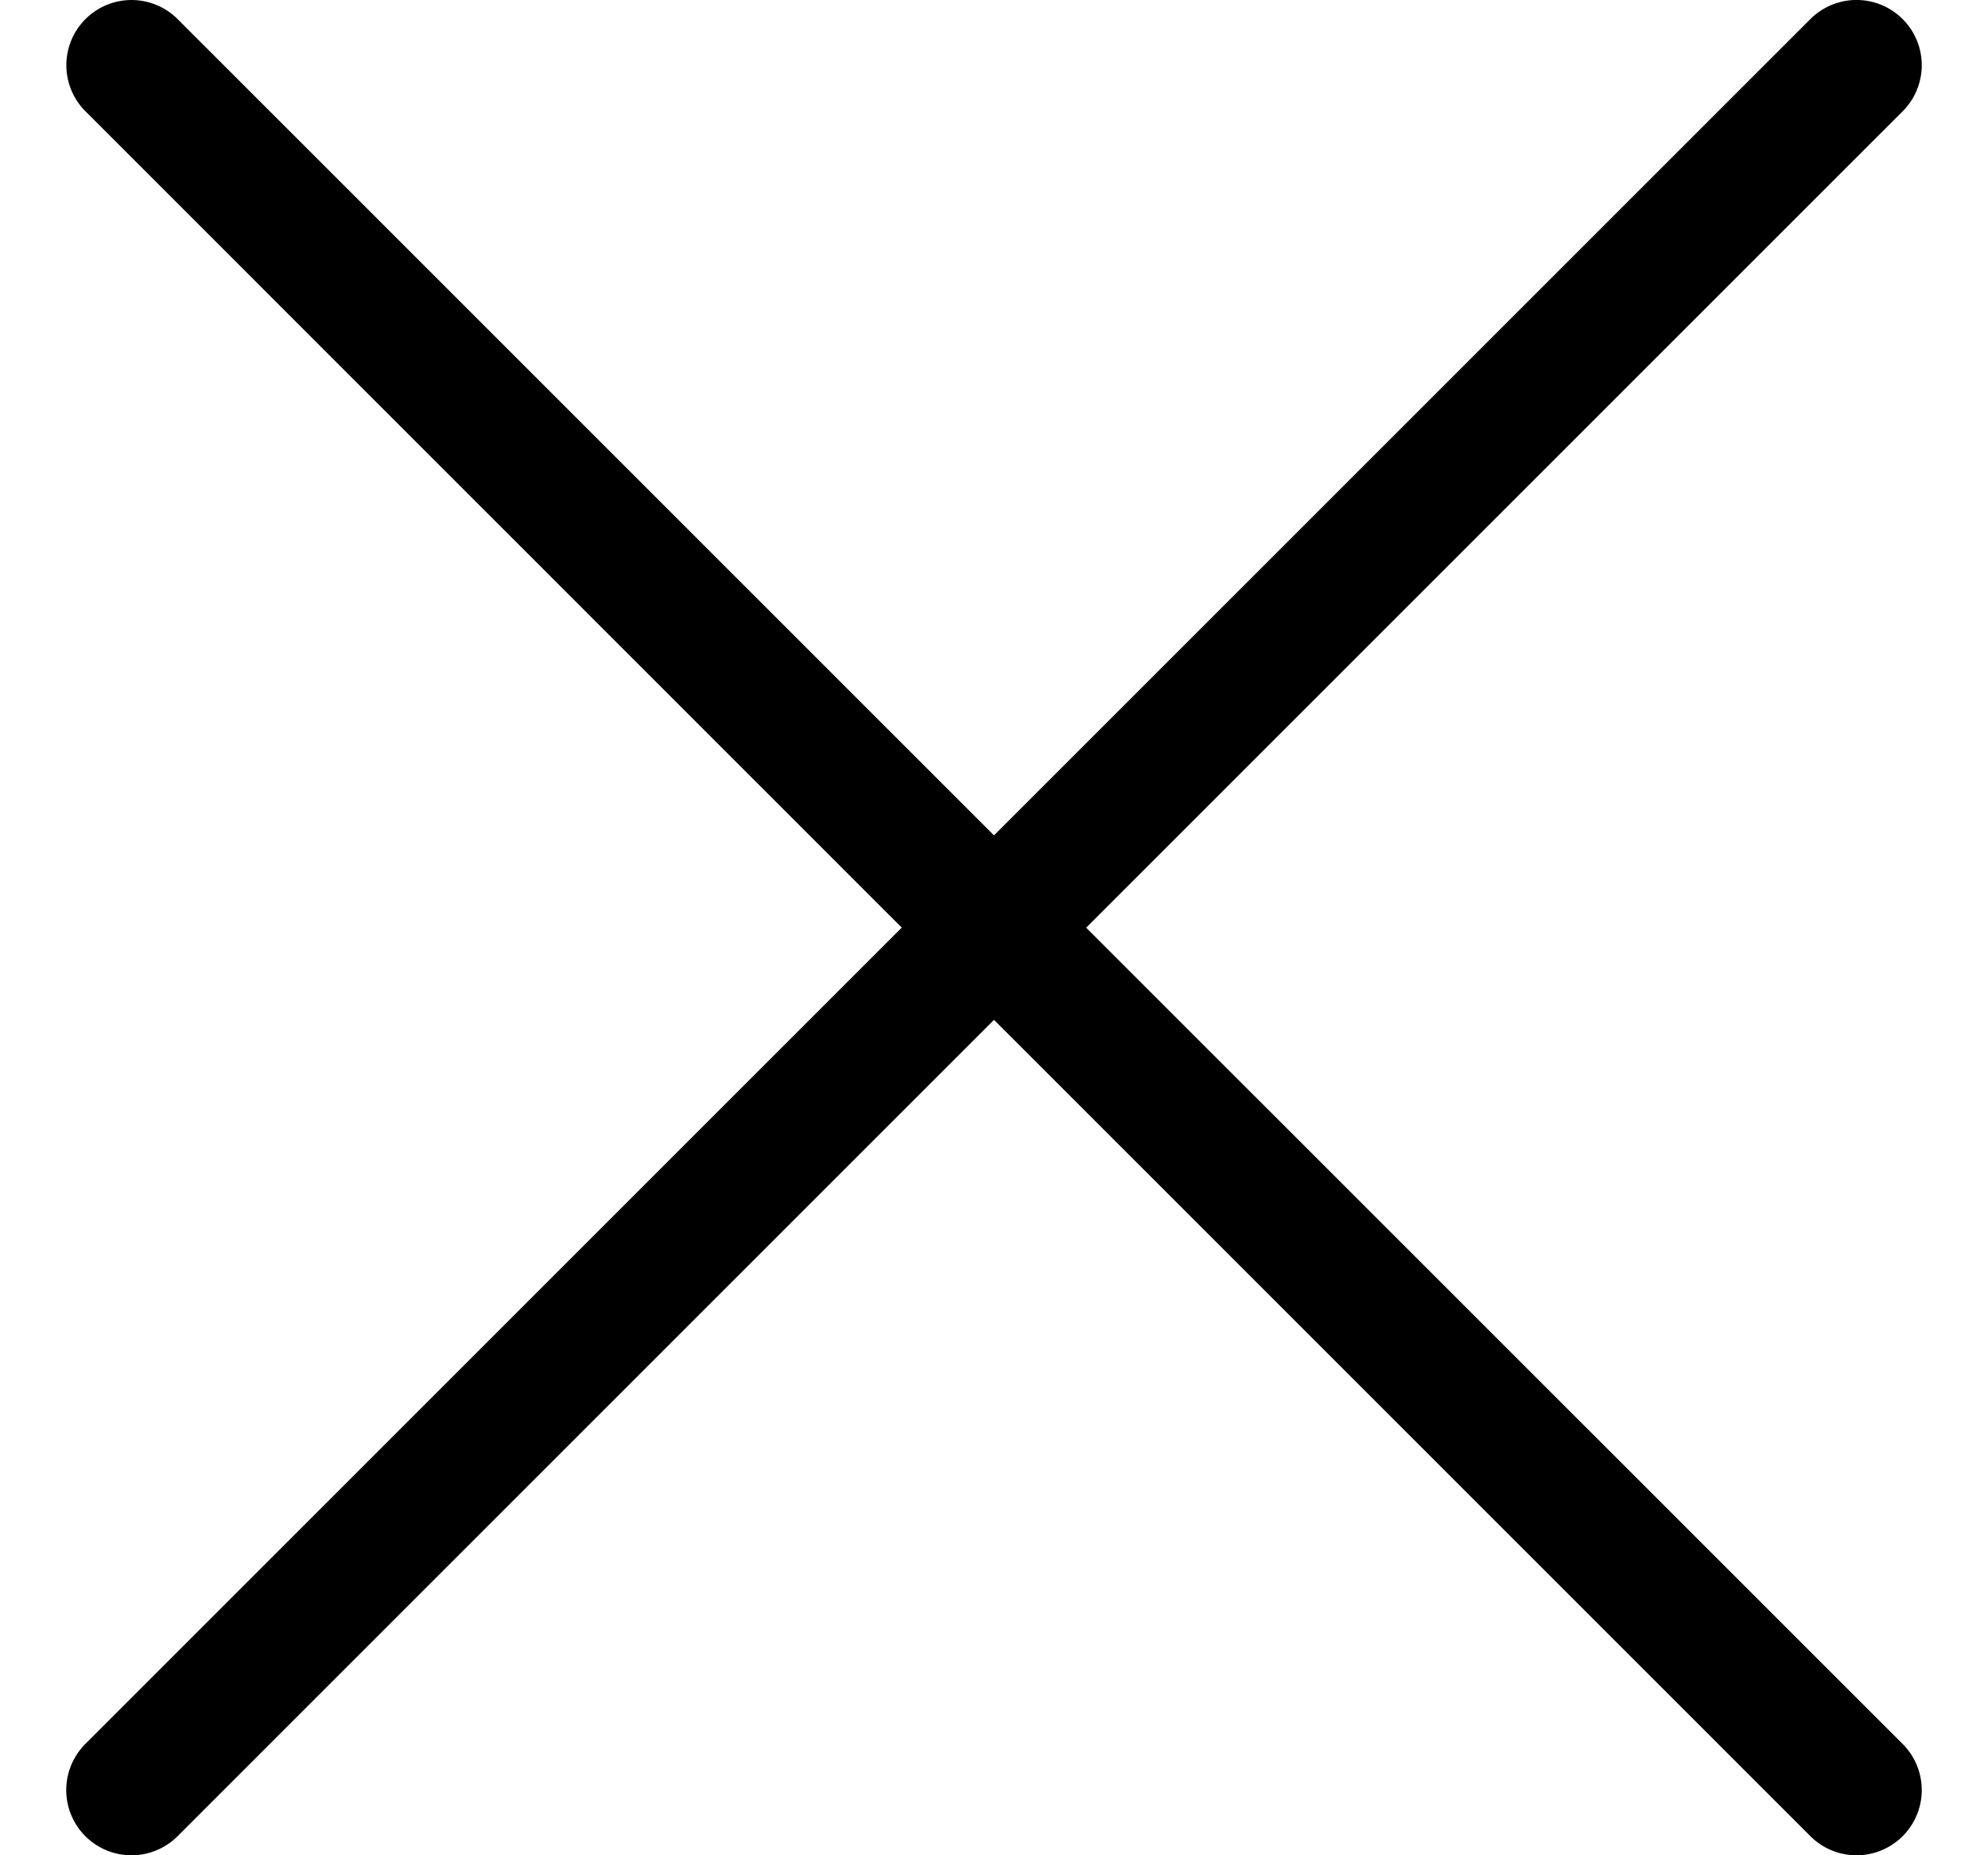
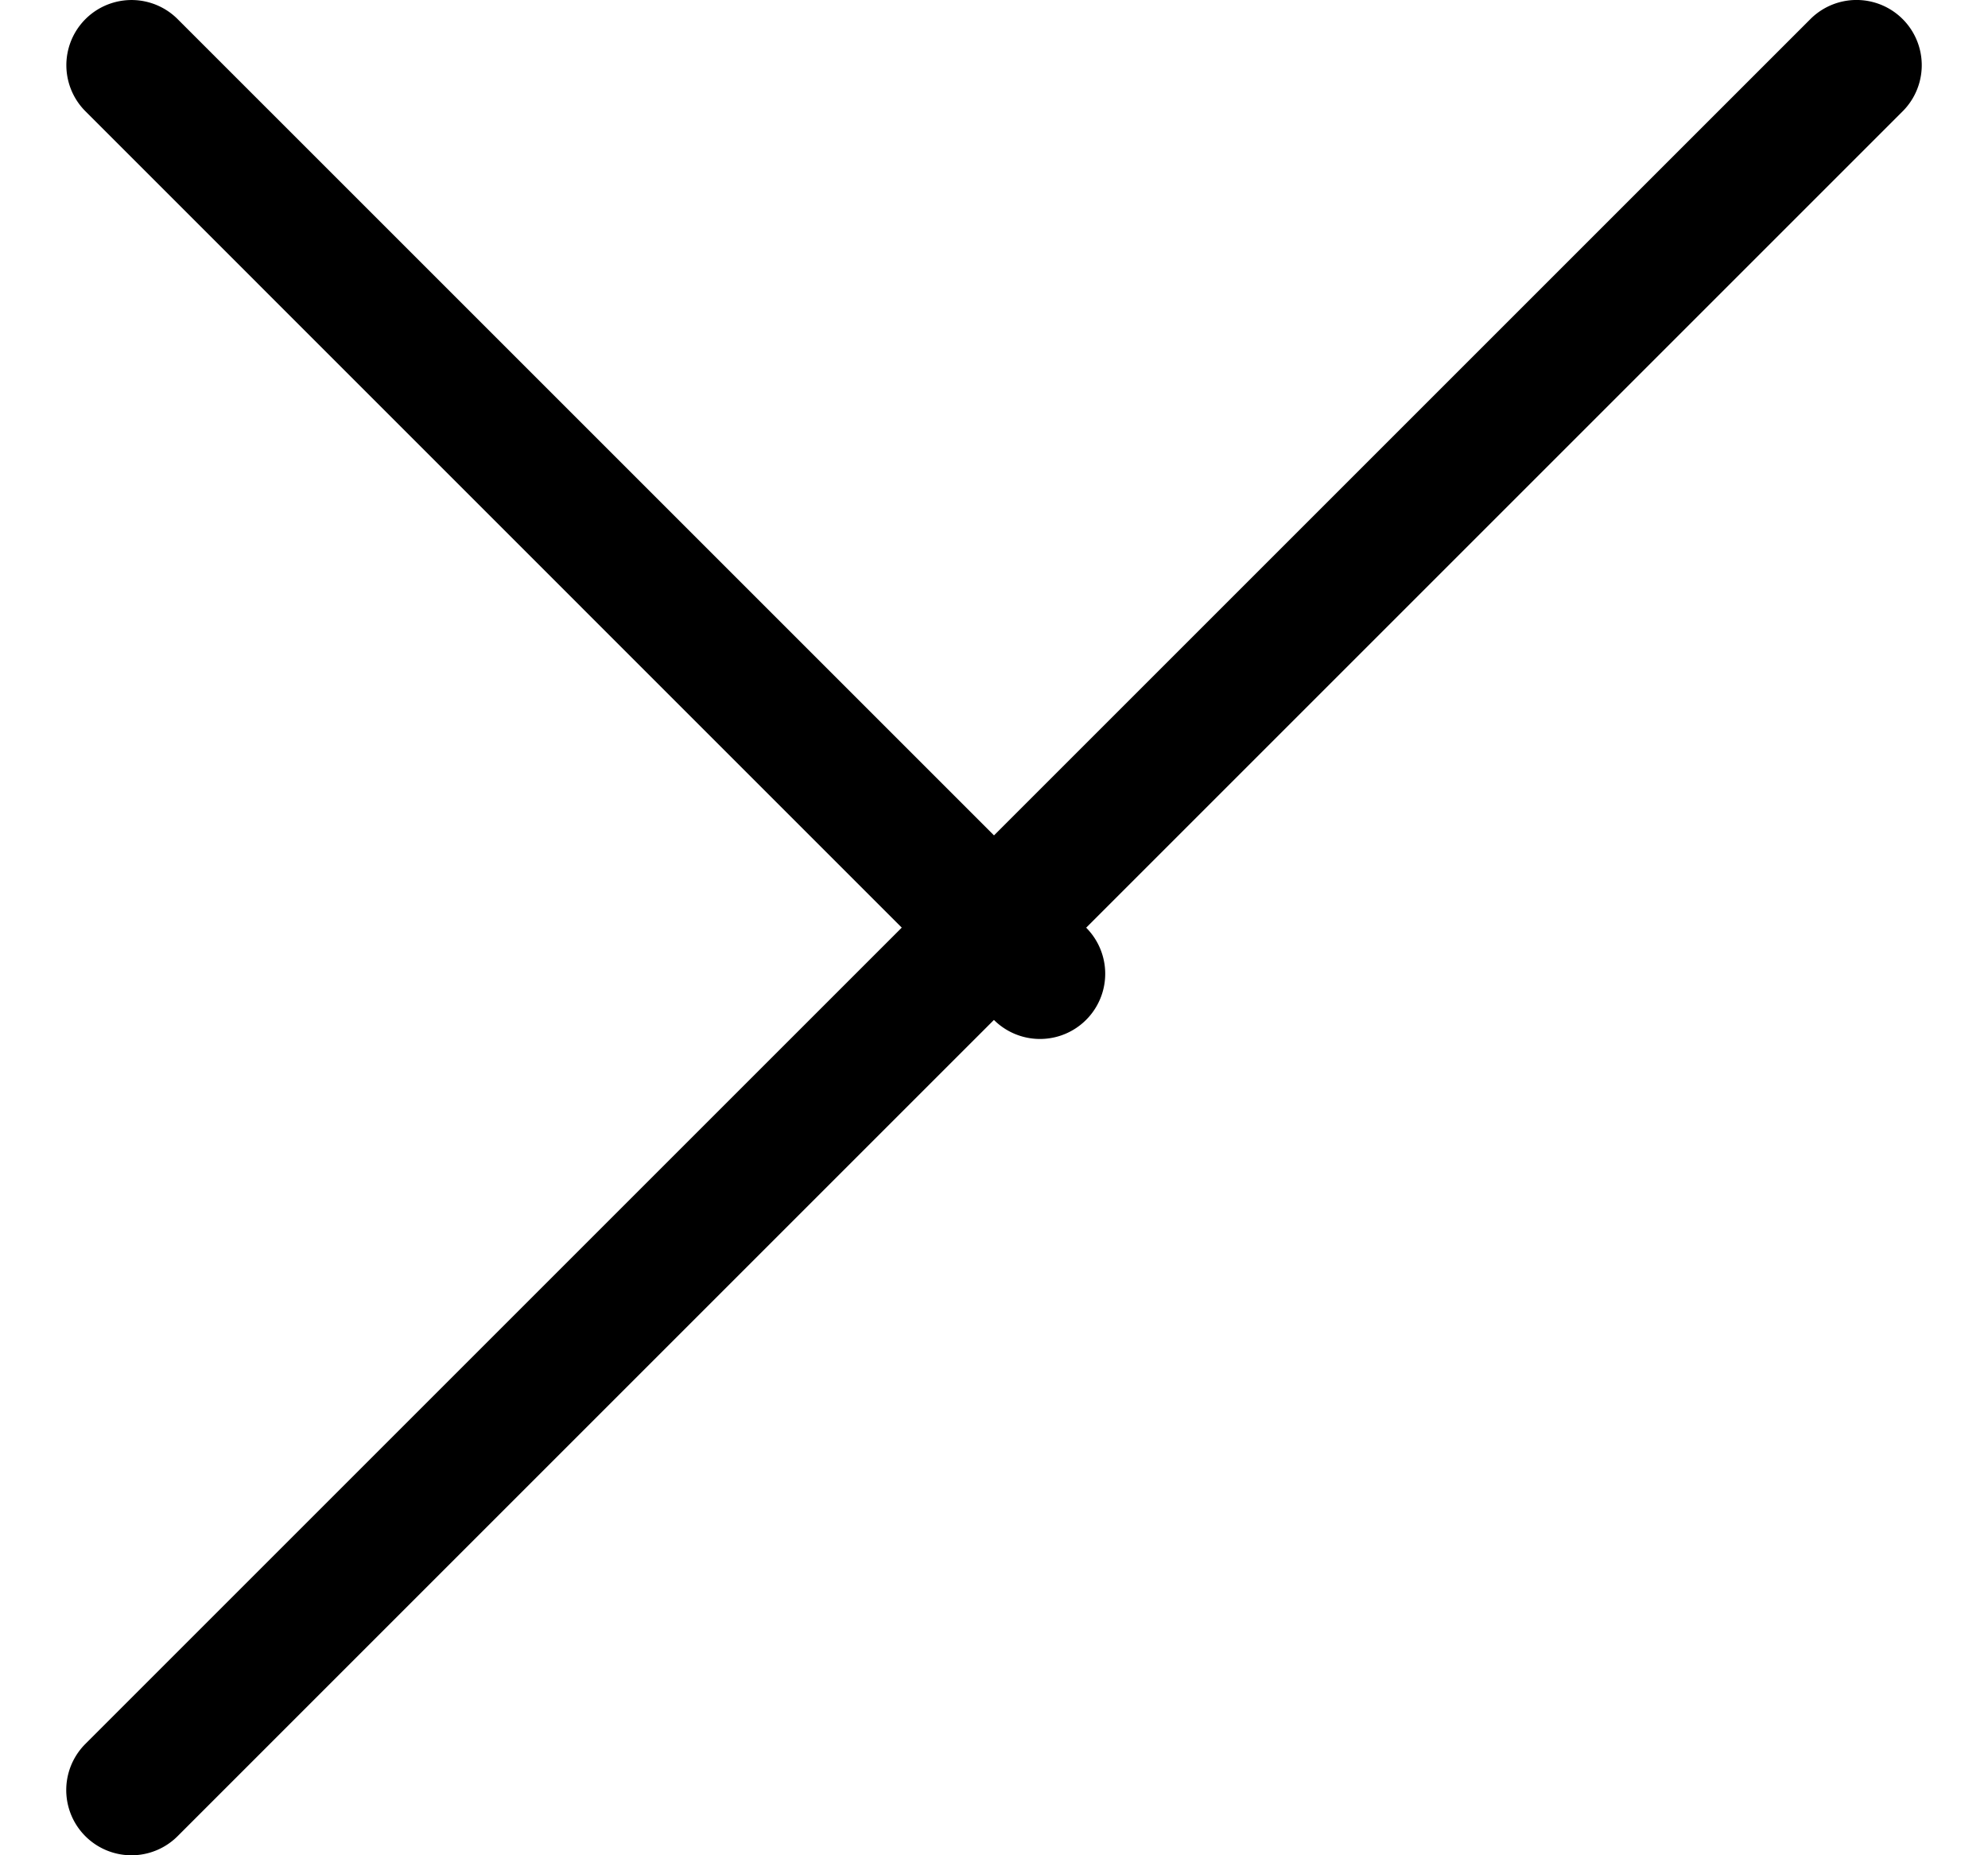
<svg xmlns="http://www.w3.org/2000/svg" width="15" height="14">
-   <path d="M8.195 7l6.161 6.16a.492.492 0 0 1-.696.696L7.5 7.696l-6.16 6.16a.49.49 0 1 1-.696-.696L6.804 7 .645.84A.491.491 0 1 1 1.34.144l6.16 6.16 6.16-6.16a.492.492 0 1 1 .696.696L8.196 7z" />
+   <path d="M8.195 7a.492.492 0 0 1-.696.696L7.5 7.696l-6.16 6.16a.49.49 0 1 1-.696-.696L6.804 7 .645.84A.491.491 0 1 1 1.34.144l6.16 6.16 6.16-6.16a.492.492 0 1 1 .696.696L8.196 7z" />
</svg>